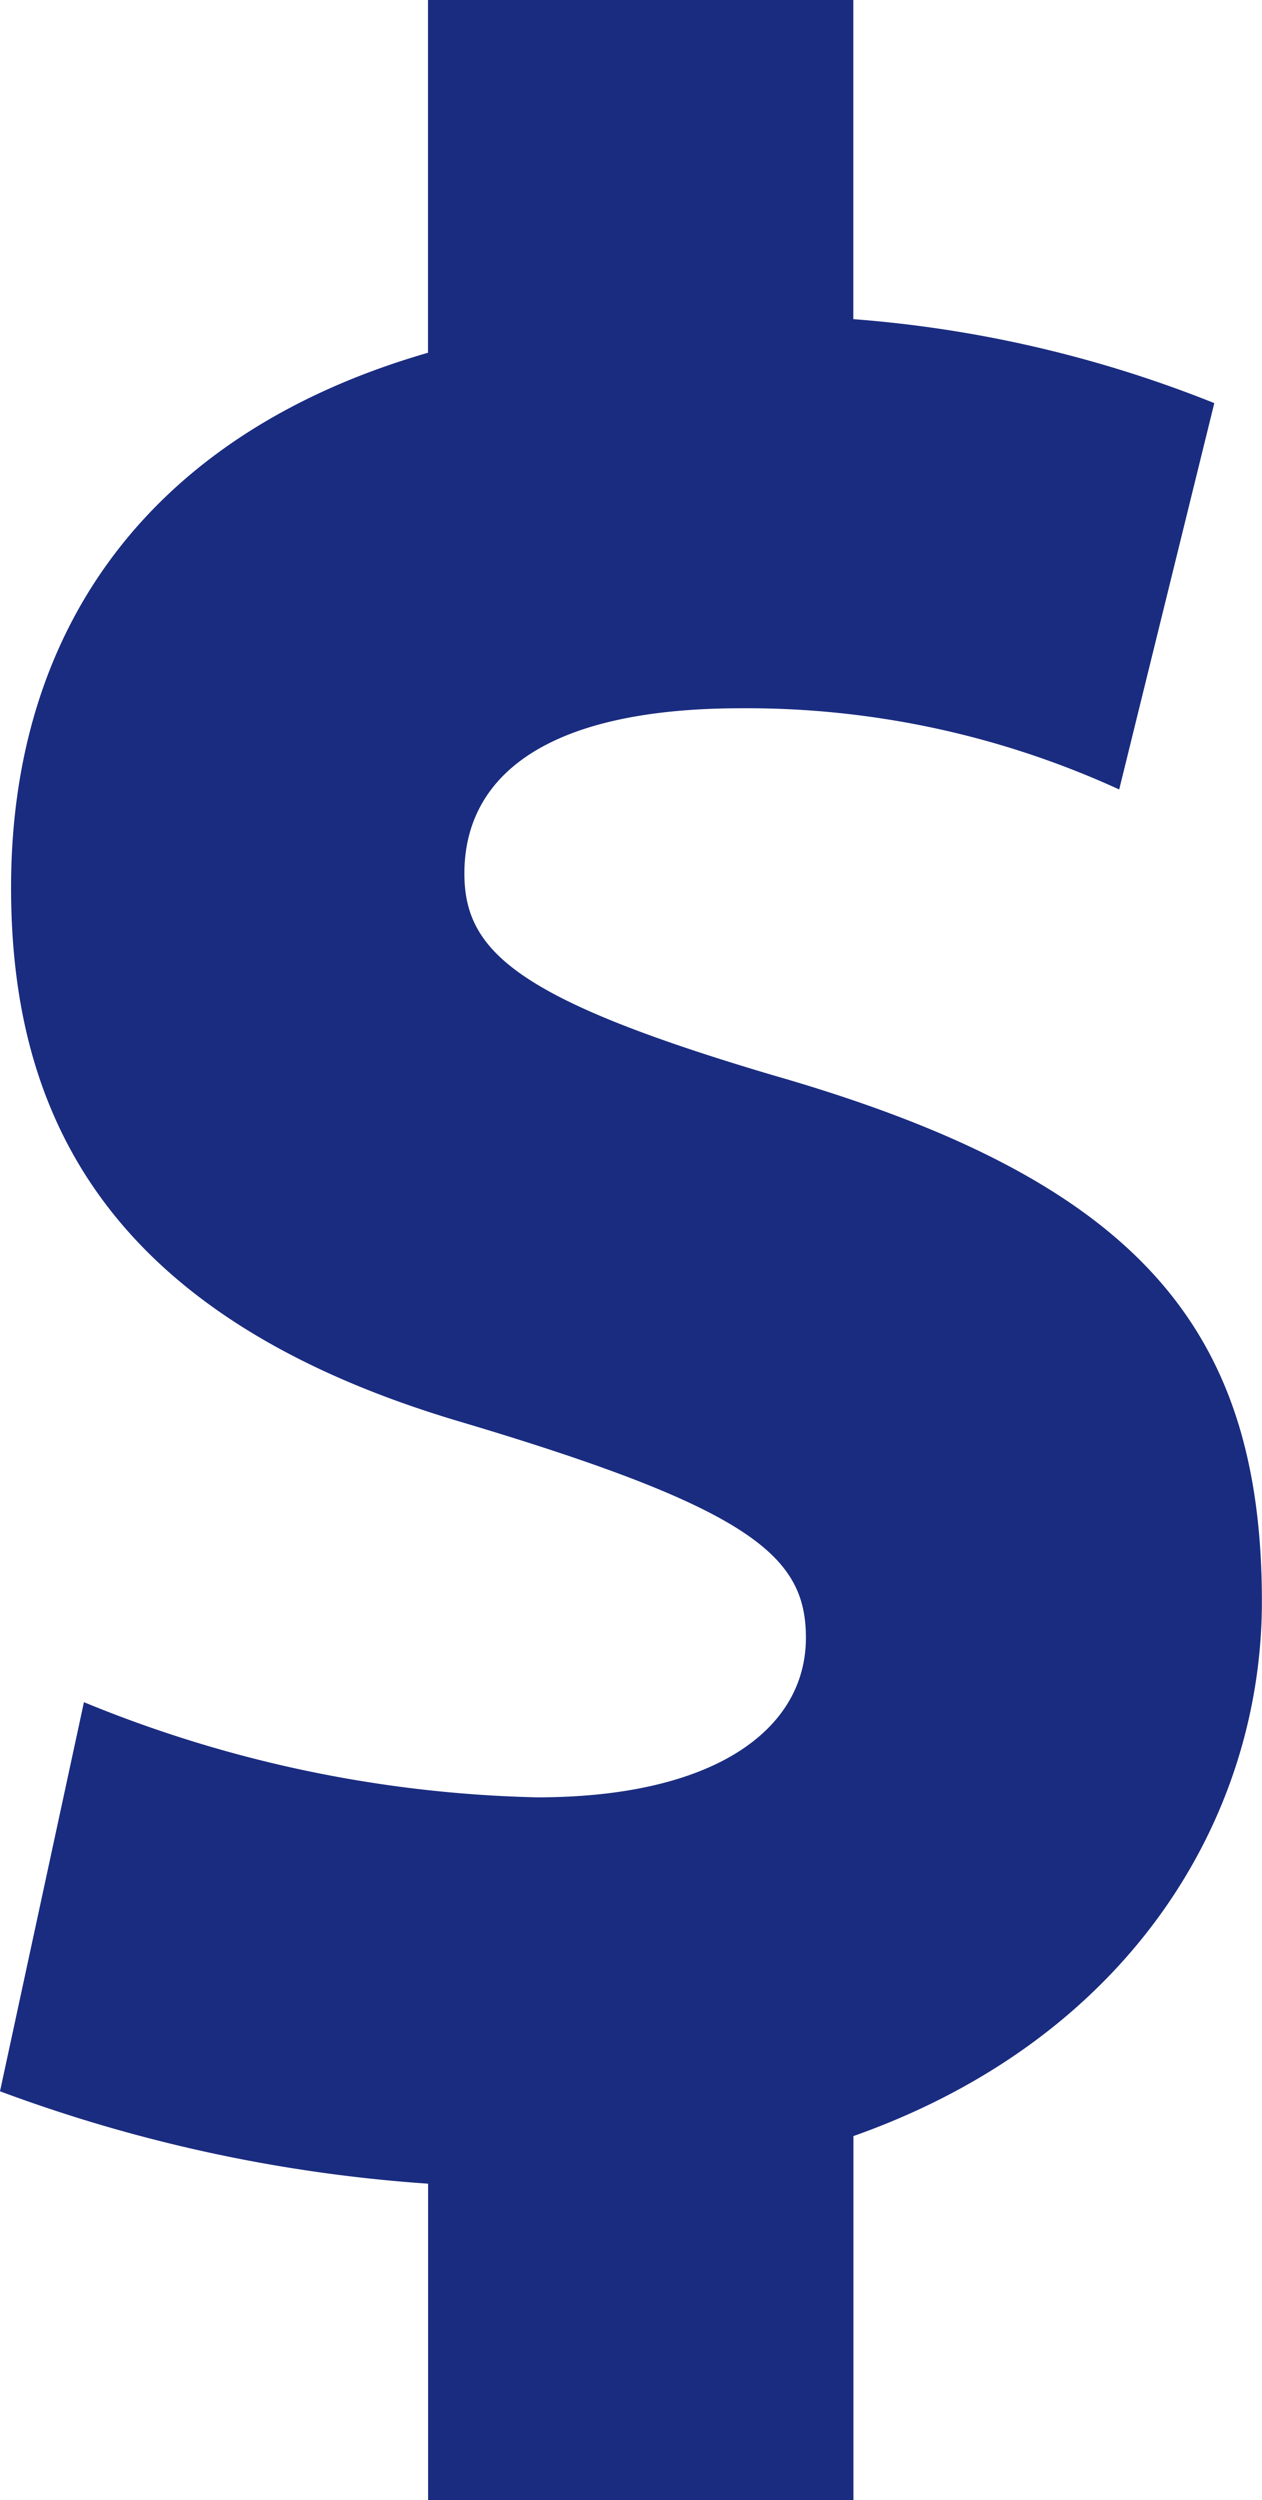
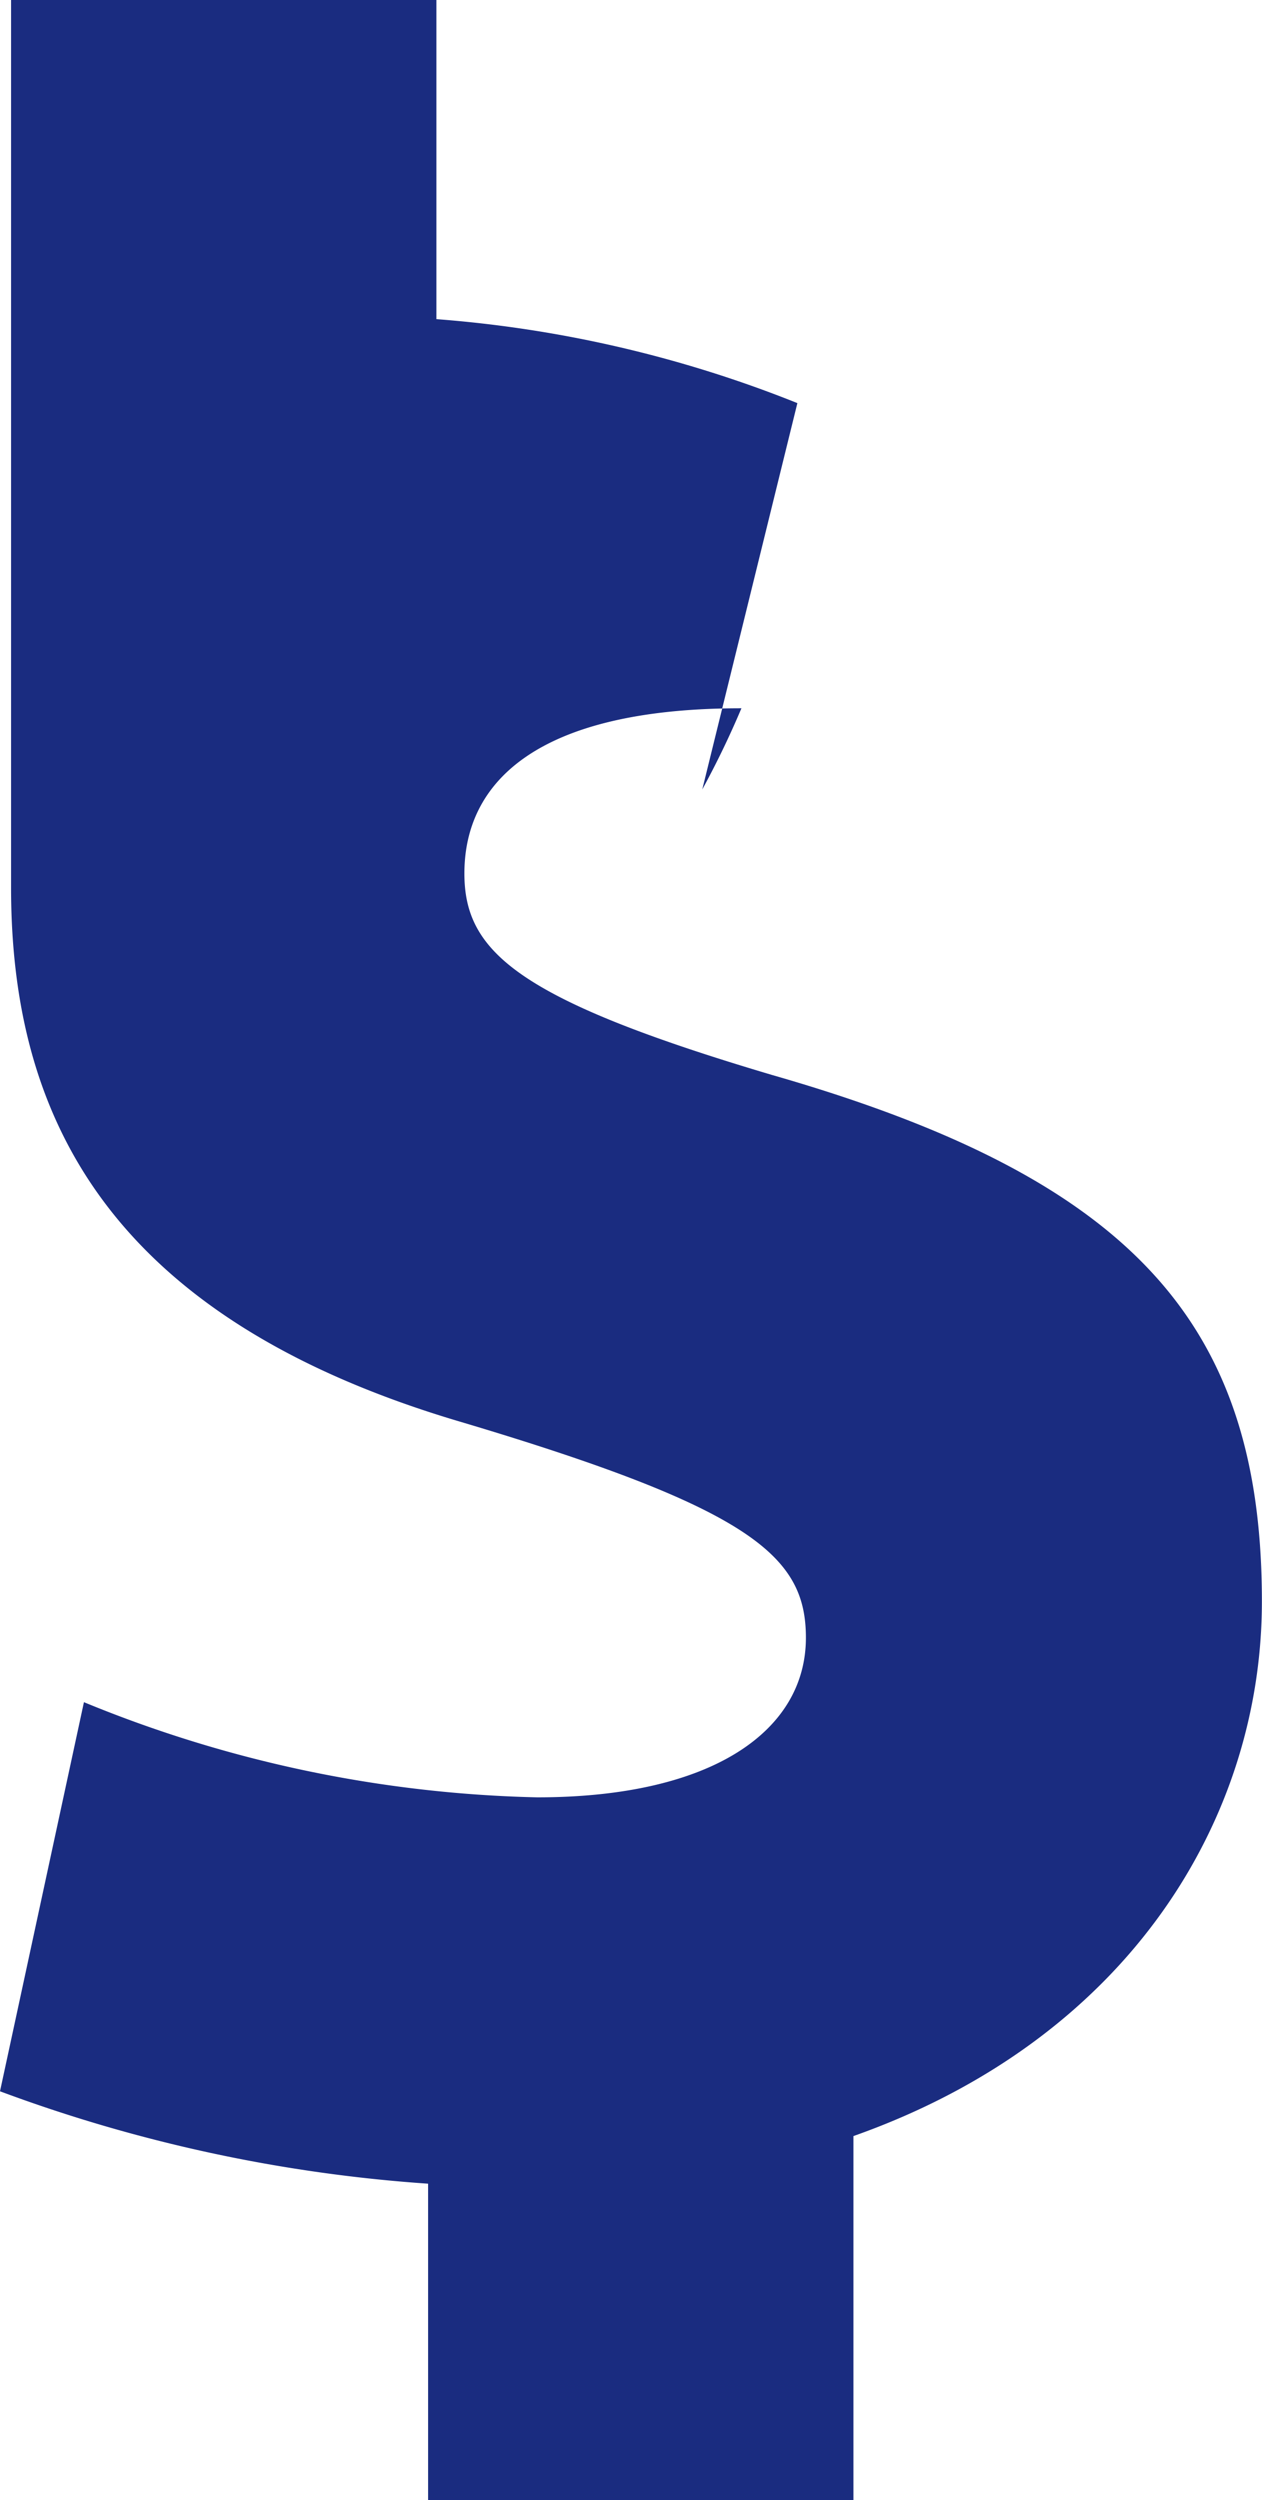
<svg xmlns="http://www.w3.org/2000/svg" id="icon_-_travel_fund_dollar_sign" data-name="icon - travel fund dollar sign" width="22.808" height="45.16" viewBox="0 0 22.808 45.16">
  <g id="Group_1062" data-name="Group 1062">
    <g id="icon_-_travel_fund_dollar_sign-2" data-name="icon - travel fund dollar sign">
      <g id="Group_948" data-name="Group 948">
-         <path id="Path_290" data-name="Path 290" d="M15.424,38.586V45.16H7.737V39.446A27.584,27.584,0,0,1,0,37.777l1.517-7.029A22.813,22.813,0,0,0,9.71,32.467c3.186,0,4.855-1.214,4.855-2.883,0-1.466-.961-2.326-6.22-3.894C1.821,23.769.2,20.026.2,16.031c0-4.8,2.63-8.243,7.535-9.659V0h7.687V5.765a22.012,22.012,0,0,1,6.524,1.517l-1.719,6.979A16.154,16.154,0,0,0,13.4,12.794c-3.742,0-5.007,1.366-5.007,2.984,0,1.416.961,2.276,5.563,3.641,6.524,1.871,8.85,4.5,8.85,9.507C22.808,32.821,20.431,36.816,15.424,38.586Z" fill="#1a2c80" />
+         <path id="Path_290" data-name="Path 290" d="M15.424,38.586V45.16H7.737V39.446A27.584,27.584,0,0,1,0,37.777l1.517-7.029A22.813,22.813,0,0,0,9.71,32.467c3.186,0,4.855-1.214,4.855-2.883,0-1.466-.961-2.326-6.22-3.894C1.821,23.769.2,20.026.2,16.031V0h7.687V5.765a22.012,22.012,0,0,1,6.524,1.517l-1.719,6.979A16.154,16.154,0,0,0,13.4,12.794c-3.742,0-5.007,1.366-5.007,2.984,0,1.416.961,2.276,5.563,3.641,6.524,1.871,8.85,4.5,8.85,9.507C22.808,32.821,20.431,36.816,15.424,38.586Z" fill="#1a2c80" />
      </g>
    </g>
  </g>
</svg>